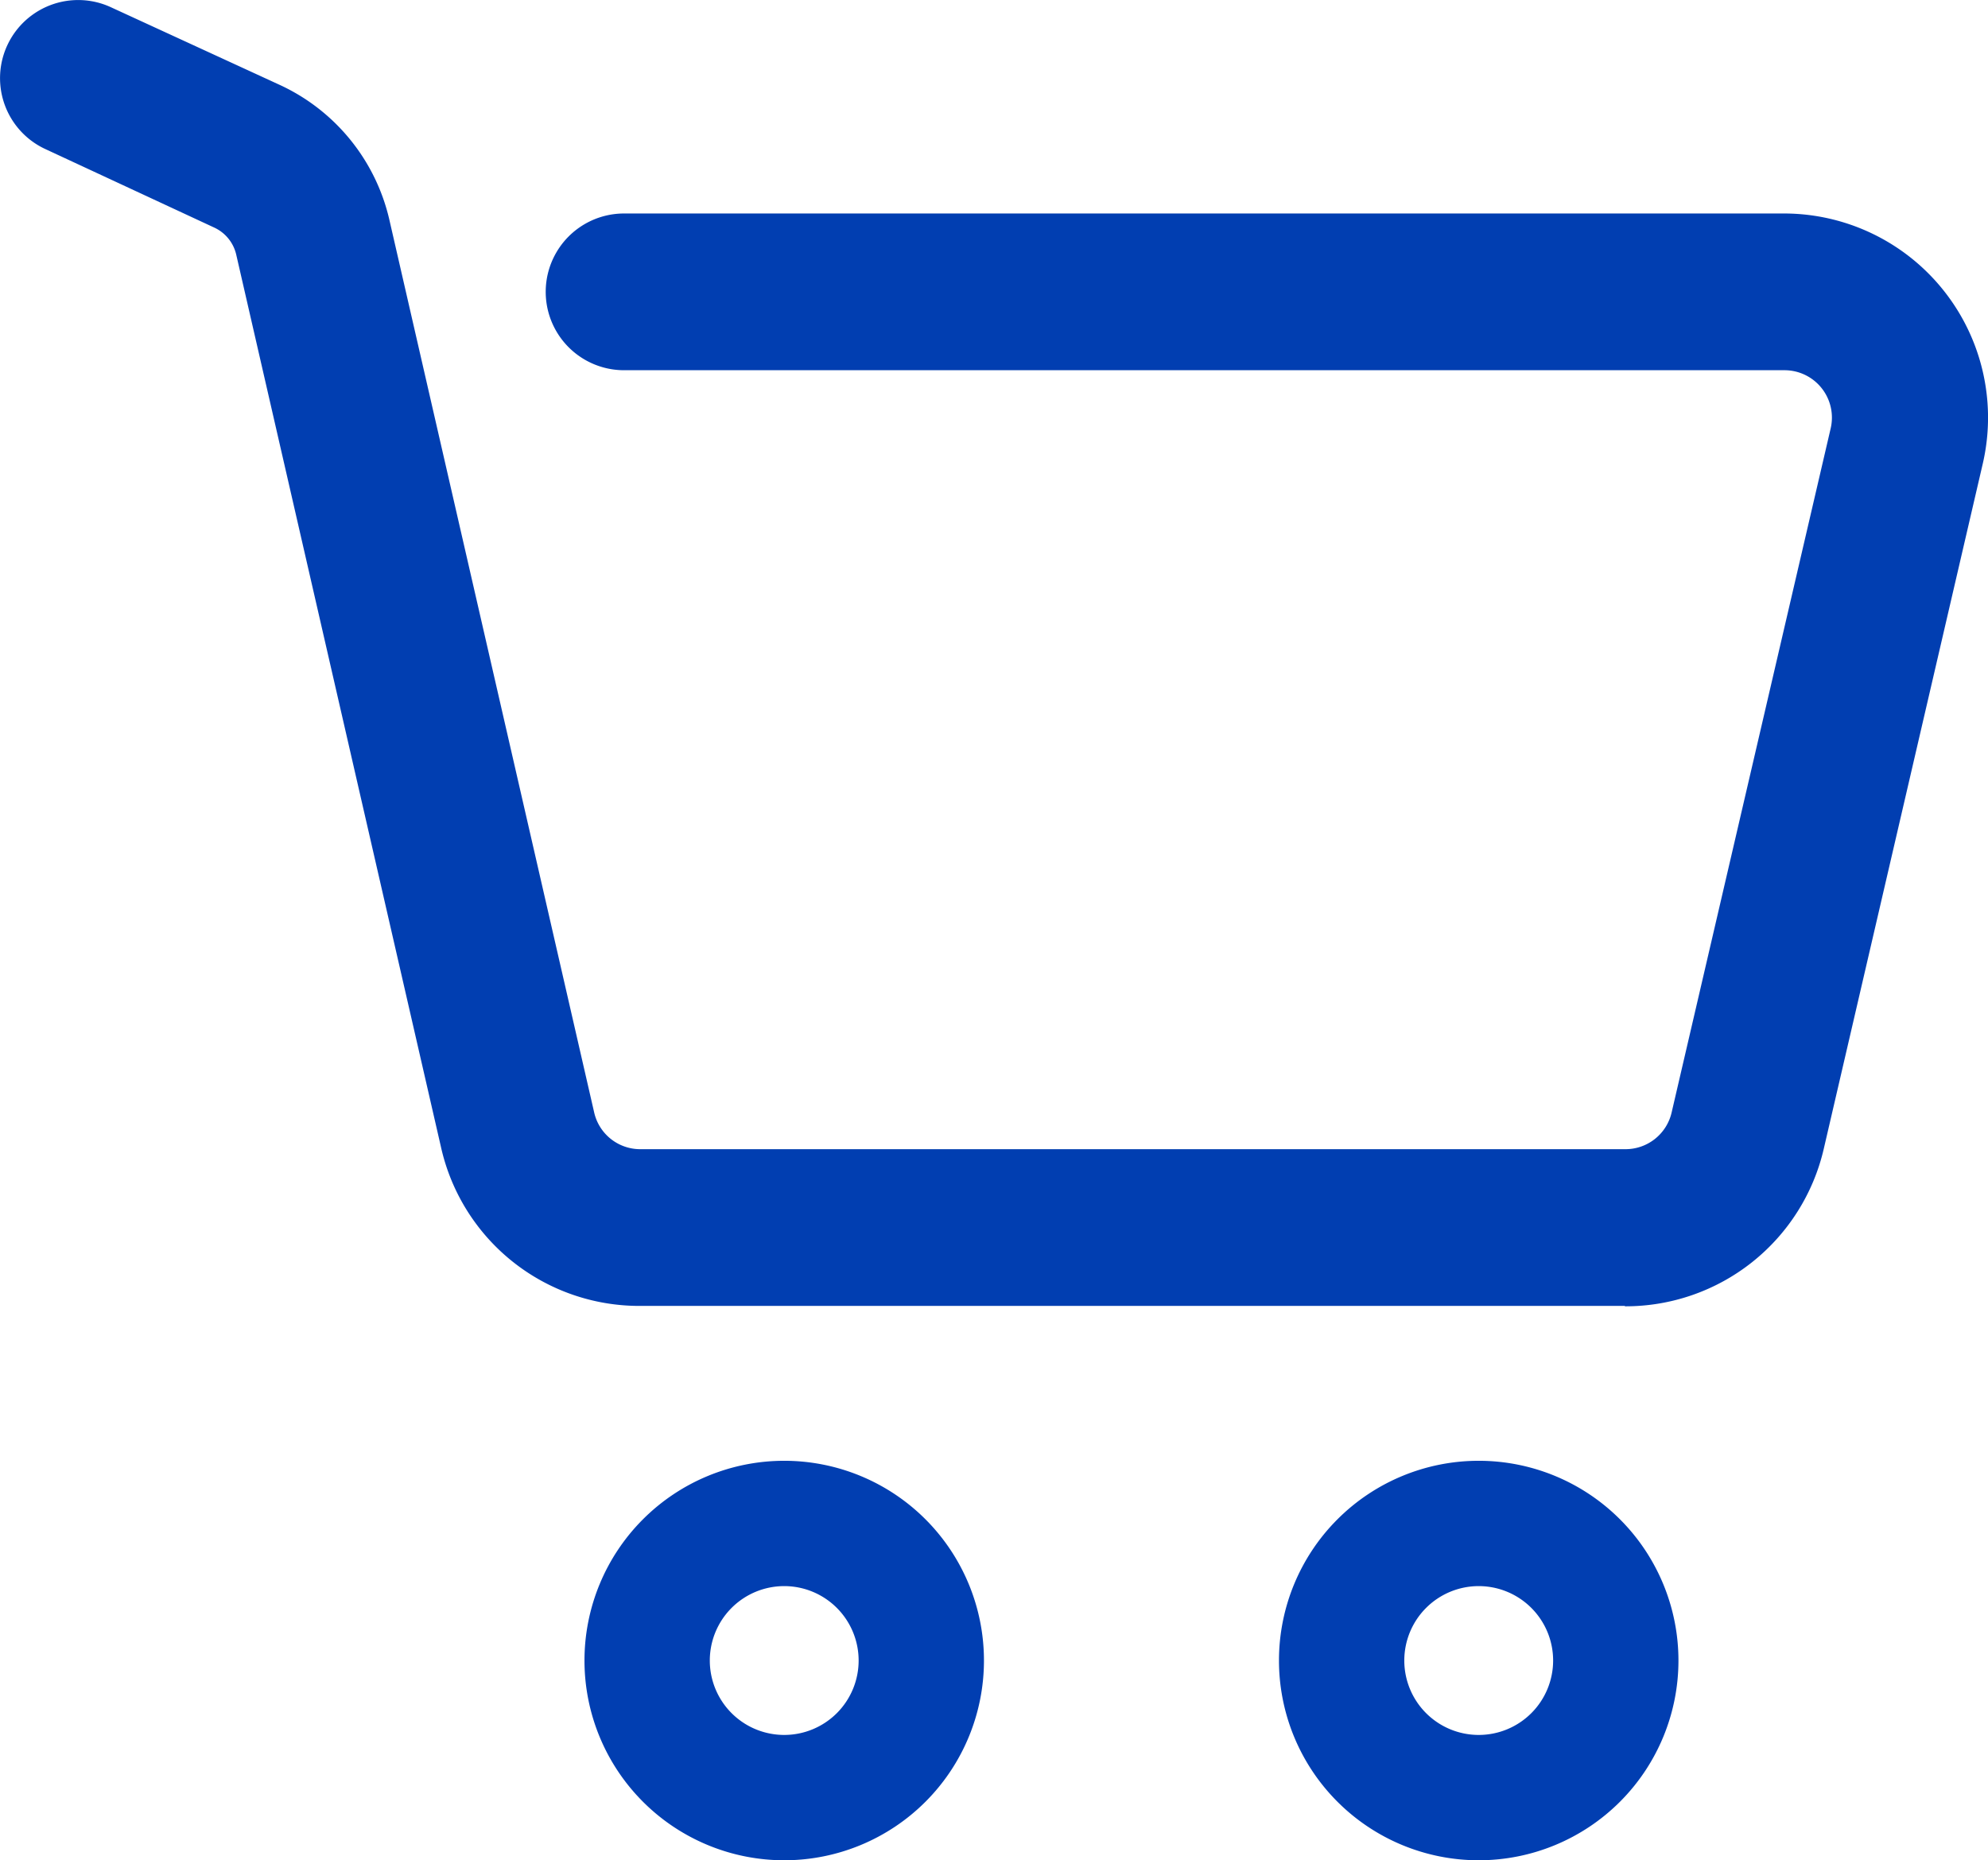
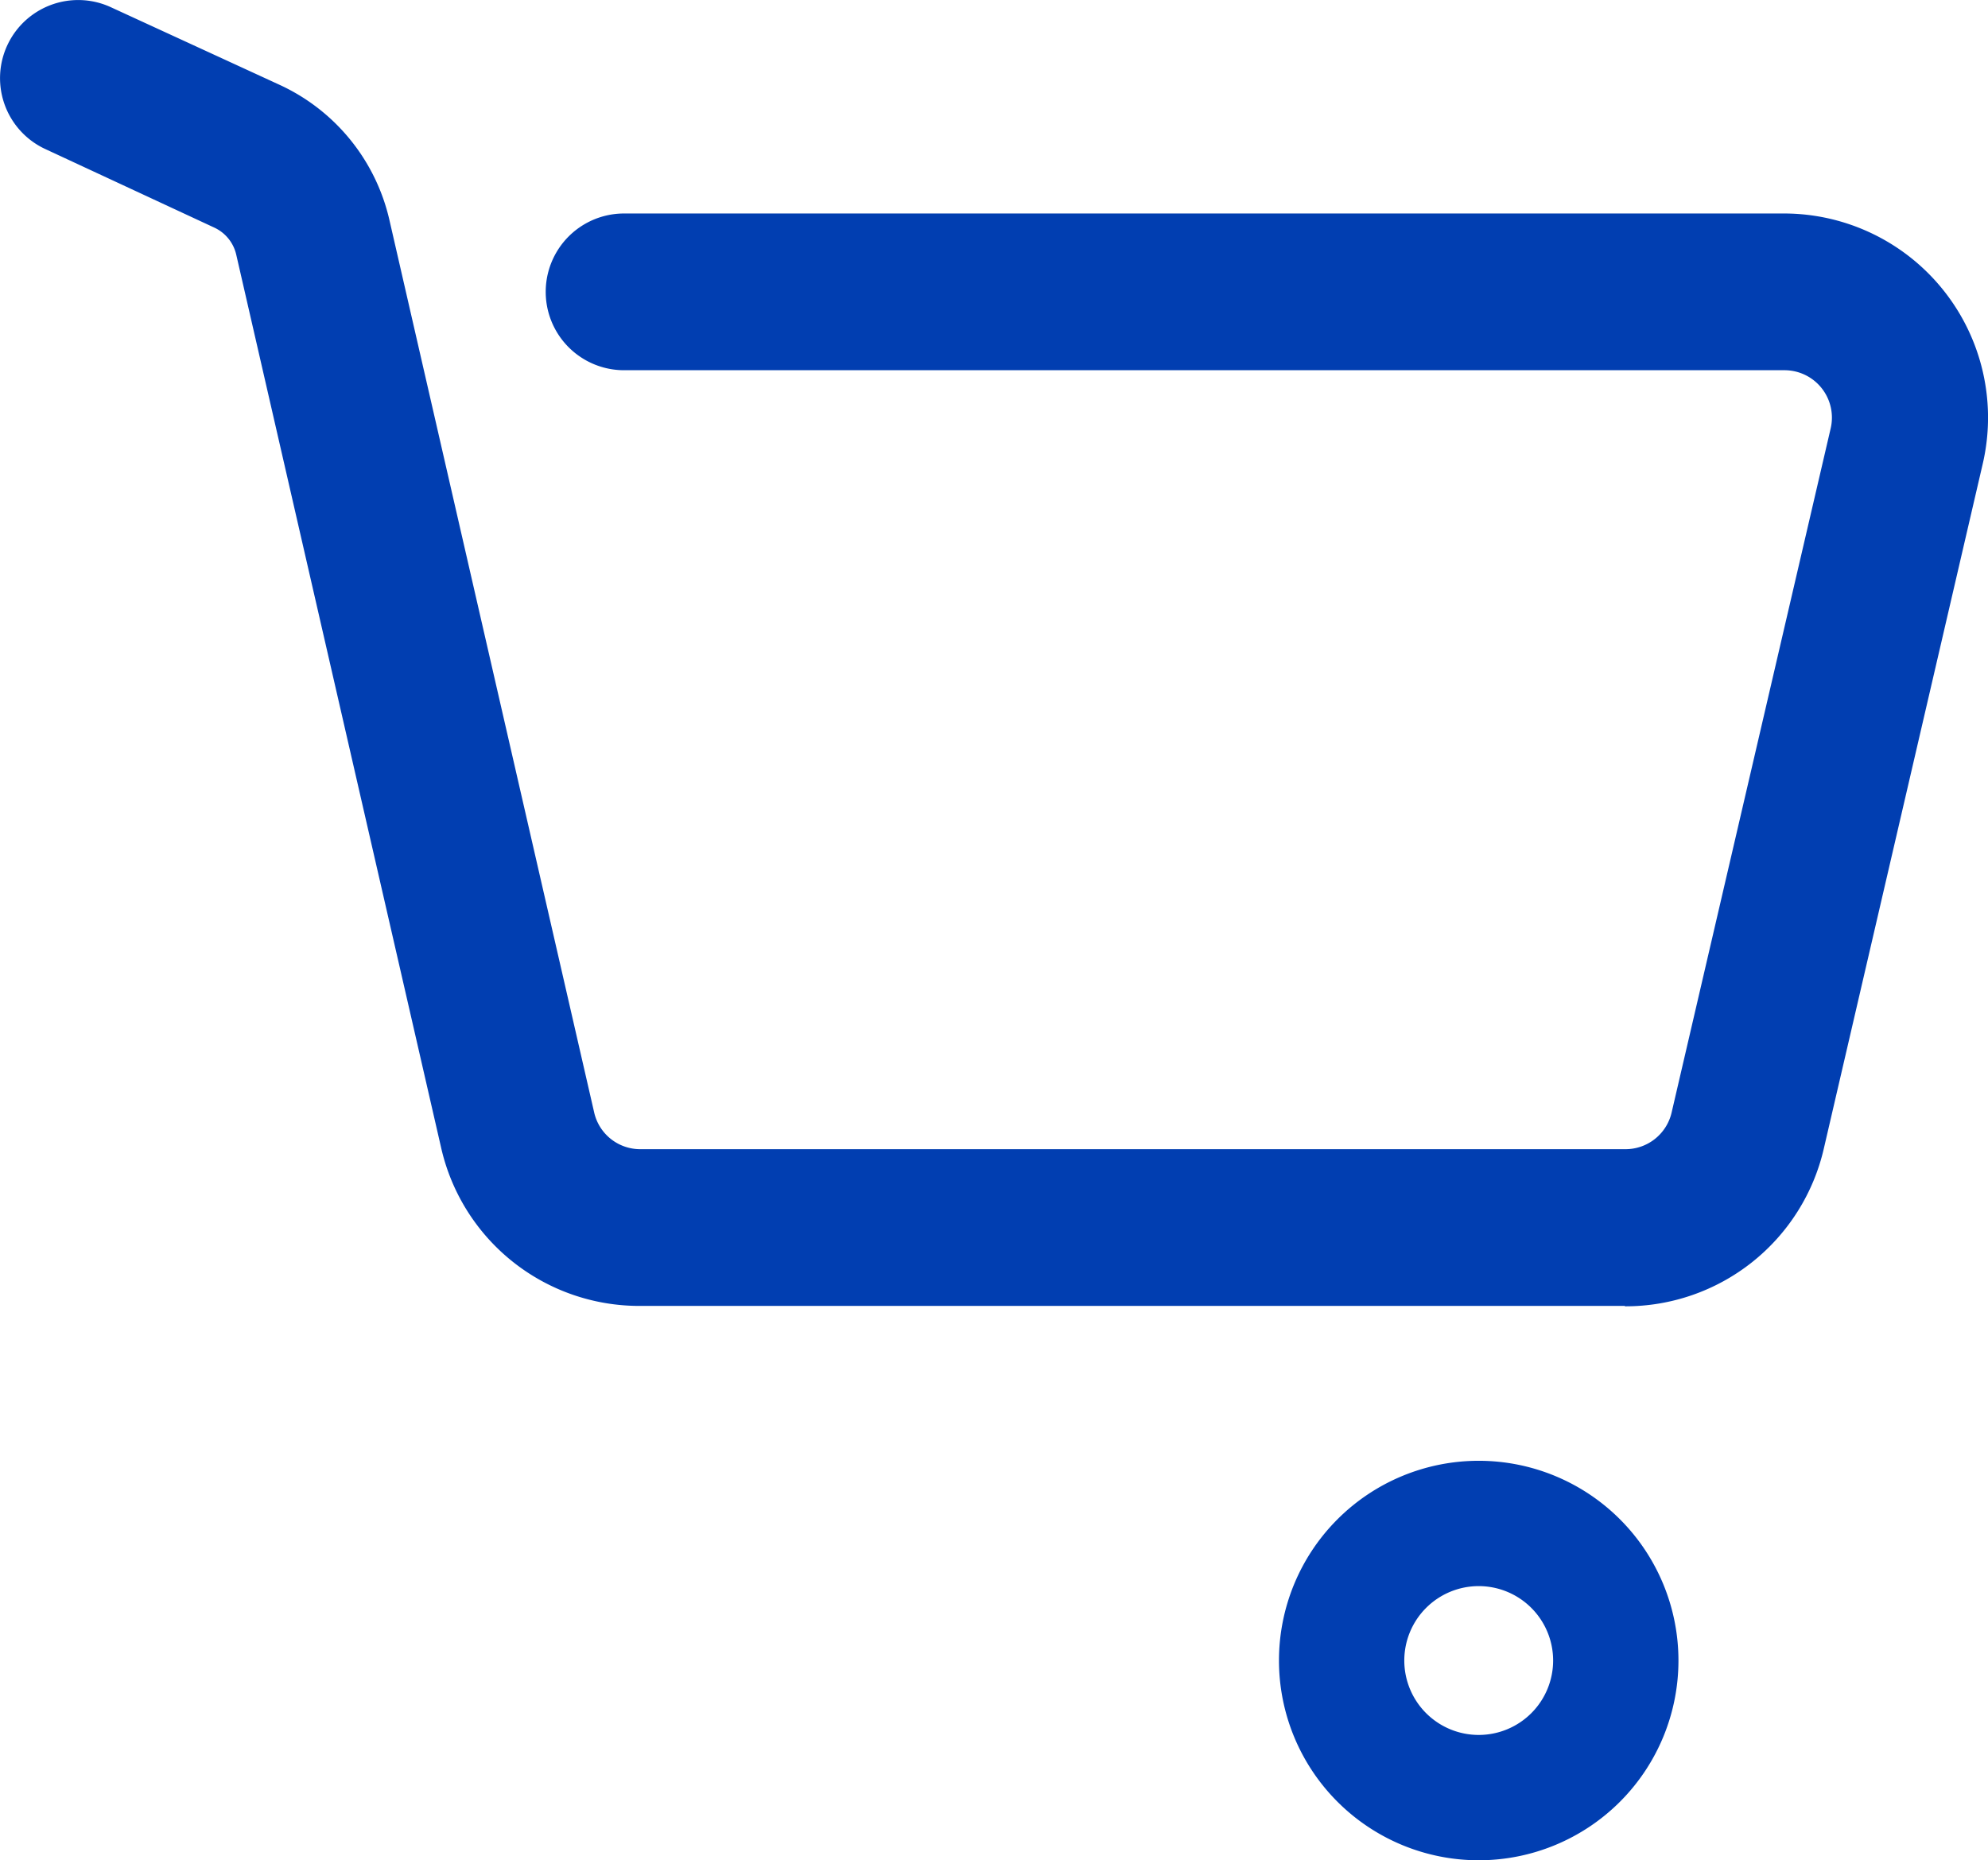
<svg xmlns="http://www.w3.org/2000/svg" width="20.384" height="19.074" viewBox="0 0 20.384 19.074">
  <g id="carrinho3" transform="translate(-0.002 -0.004)">
    <g id="Grupo_9" data-name="Grupo 9" transform="translate(5.995 14.982)">
-       <path id="Caminho_1" data-name="Caminho 1" d="M20.983,53.03a2.048,2.048,0,1,1,2.048-2.048A2.048,2.048,0,0,1,20.983,53.03Zm0-2.811a.763.763,0,1,0,.763.762.763.763,0,0,0-.763-.762Z" transform="translate(-18.935 -48.934)" fill="#013EB1" />
-       <path id="Caminho_2" data-name="Caminho 2" d="M43.138,53.03a2.048,2.048,0,1,1,2.048-2.048,2.048,2.048,0,0,1-2.048,2.048Zm0-2.811a.763.763,0,1,0,.763.762.763.763,0,0,0-.763-.762Z" transform="translate(-33.969 -48.934)" fill="#013EB1" />
+       <path id="Caminho_2" data-name="Caminho 2" d="M43.138,53.03a2.048,2.048,0,1,1,2.048-2.048,2.048,2.048,0,0,1-2.048,2.048Zm0-2.811a.763.763,0,1,0,.763.762.763.763,0,0,0-.763-.762" transform="translate(-33.969 -48.934)" fill="#013EB1" />
    </g>
    <path id="Caminho_3" data-name="Caminho 3" d="M16.947,15.715H6.849a2.083,2.083,0,0,1-2.041-1.627l-2.1-9.153a.406.406,0,0,0-.224-.276L.75,3.853A.8.8,0,1,1,1.425,2.4l1.739.8A2.023,2.023,0,0,1,4.278,4.577l2.1,9.153a.484.484,0,0,0,.474.378h10.1a.485.485,0,0,0,.474-.376l1.63-7.011a.486.486,0,0,0-.474-.6H6.685a.8.8,0,0,1,0-1.607H18.577a2.093,2.093,0,0,1,2.039,2.567L18.987,14.1a2.086,2.086,0,0,1-2.04,1.619Z" transform="translate(-0.284 -2.321)" fill="#013EB1" />
  </g>
</svg>